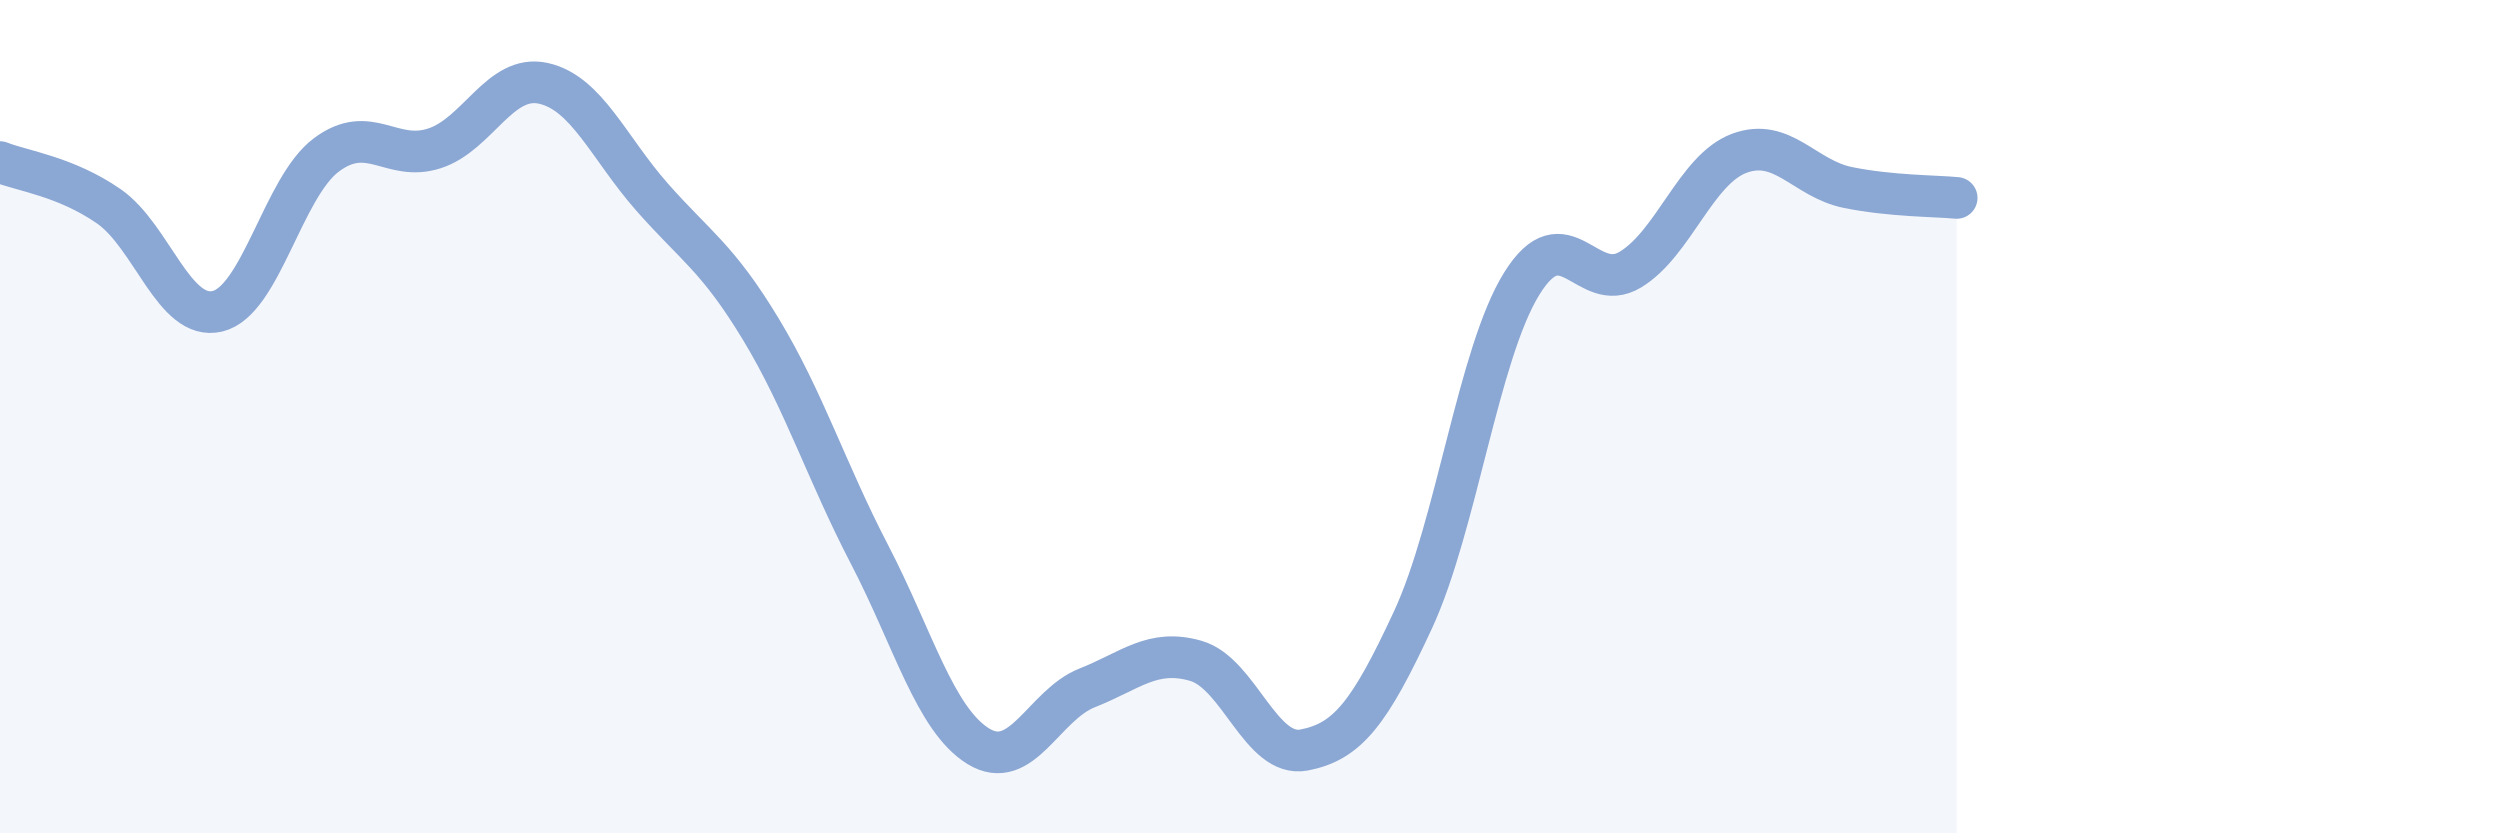
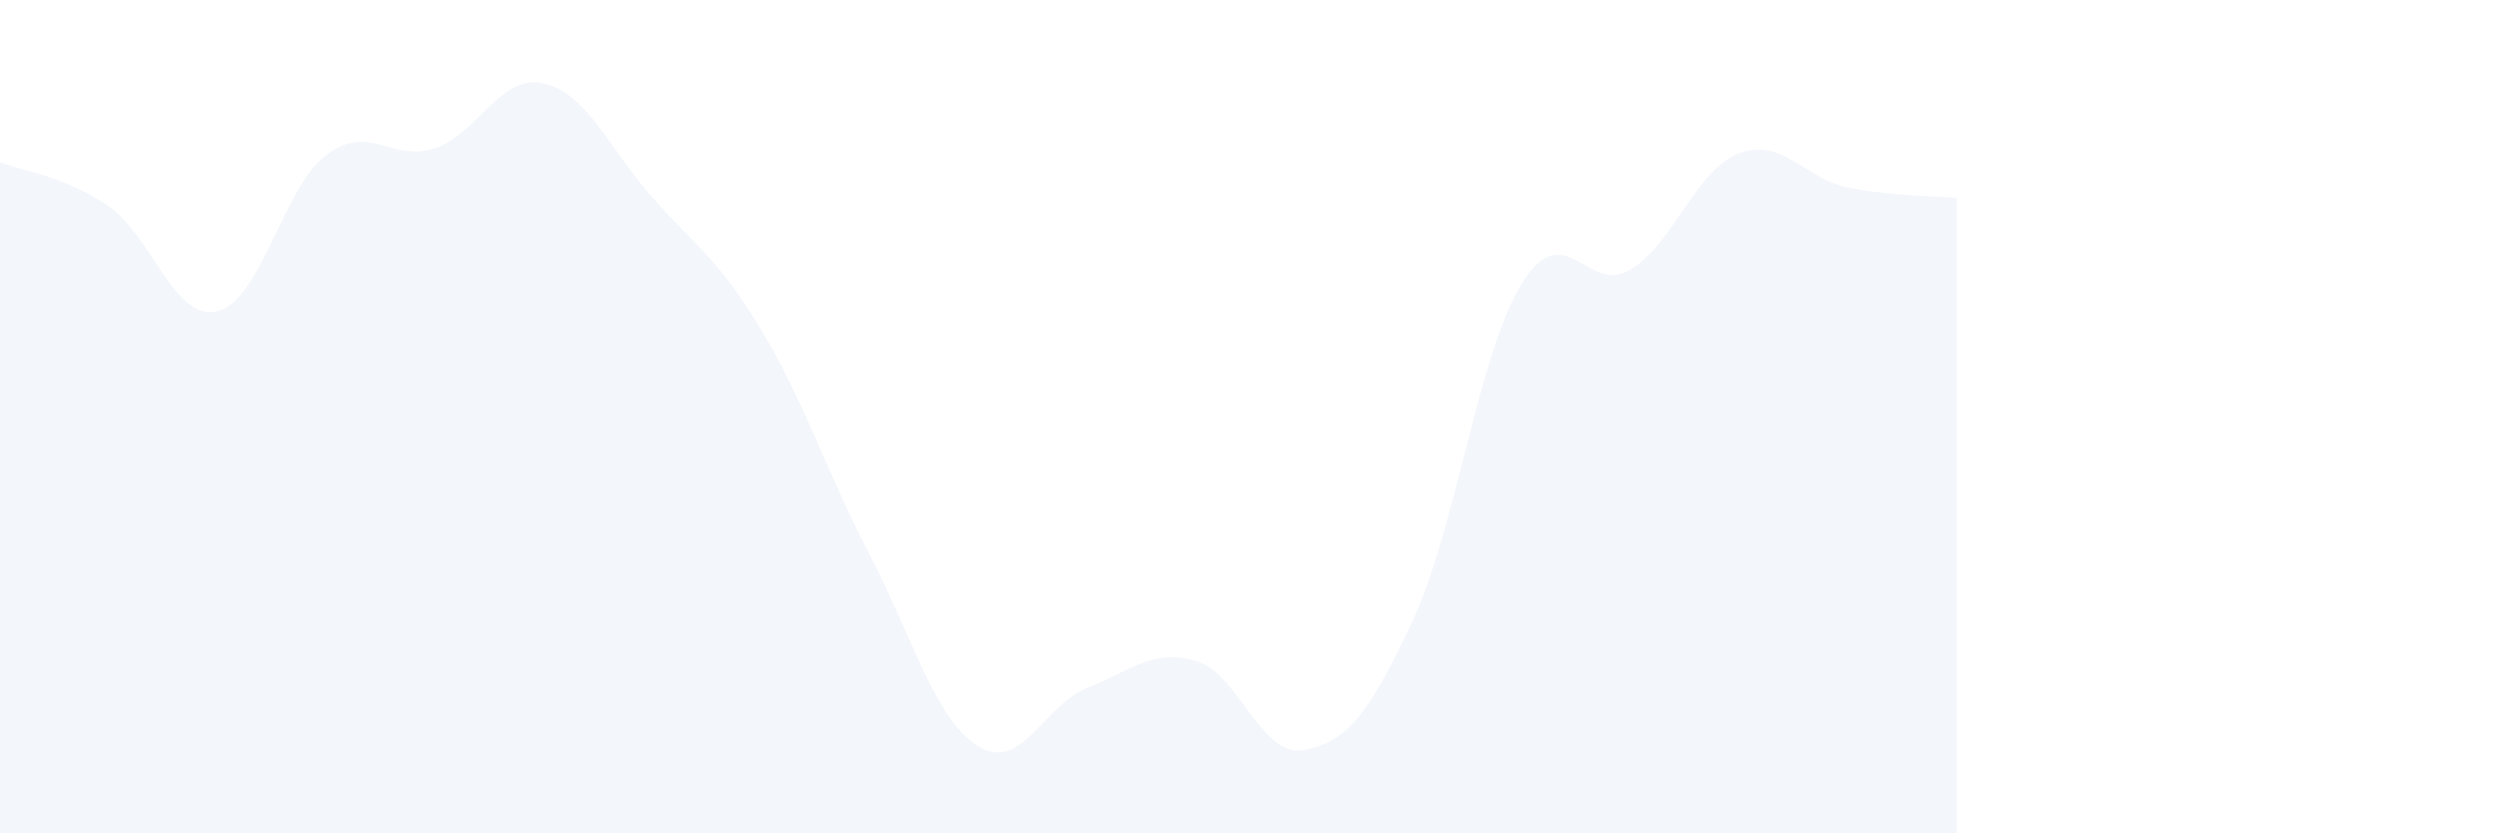
<svg xmlns="http://www.w3.org/2000/svg" width="60" height="20" viewBox="0 0 60 20">
  <path d="M 0,3.89 C 0.52,4.1 1.57,4.23 2.61,4.95 C 3.65,5.67 4.18,7.72 5.22,7.47 C 6.26,7.22 6.79,4.5 7.83,3.72 C 8.87,2.94 9.39,3.9 10.43,3.56 C 11.47,3.22 12,1.77 13.04,2 C 14.08,2.23 14.61,3.55 15.65,4.73 C 16.69,5.91 17.22,6.18 18.26,7.9 C 19.3,9.62 19.83,11.31 20.87,13.31 C 21.91,15.31 22.44,17.27 23.48,17.91 C 24.52,18.55 25.05,16.92 26.09,16.51 C 27.13,16.1 27.66,15.56 28.7,15.86 C 29.74,16.16 30.26,18.2 31.3,18 C 32.34,17.8 32.87,17.12 33.91,14.88 C 34.95,12.64 35.48,8.49 36.52,6.81 C 37.56,5.13 38.09,7.1 39.13,6.47 C 40.17,5.84 40.7,4.07 41.74,3.68 C 42.78,3.29 43.31,4.29 44.35,4.5 C 45.39,4.71 46.44,4.7 46.96,4.75L46.96 20L0 20Z" fill="#8ba7d3" opacity="0.1" stroke-linecap="round" stroke-linejoin="round" />
-   <path d="M 0,3.89 C 0.52,4.1 1.57,4.23 2.61,4.95 C 3.65,5.67 4.18,7.72 5.22,7.47 C 6.26,7.22 6.79,4.5 7.83,3.72 C 8.87,2.94 9.39,3.9 10.43,3.56 C 11.47,3.22 12,1.77 13.04,2 C 14.08,2.23 14.61,3.55 15.65,4.73 C 16.69,5.91 17.22,6.18 18.26,7.9 C 19.3,9.62 19.83,11.31 20.87,13.31 C 21.91,15.31 22.44,17.27 23.48,17.91 C 24.52,18.55 25.05,16.92 26.09,16.51 C 27.13,16.1 27.66,15.56 28.7,15.86 C 29.74,16.16 30.26,18.2 31.3,18 C 32.34,17.8 32.87,17.12 33.91,14.88 C 34.95,12.64 35.48,8.49 36.52,6.81 C 37.56,5.13 38.09,7.1 39.13,6.47 C 40.17,5.84 40.7,4.07 41.74,3.68 C 42.78,3.29 43.31,4.29 44.35,4.5 C 45.39,4.71 46.44,4.7 46.96,4.75" stroke="#8ba7d3" stroke-width="1" fill="none" stroke-linecap="round" stroke-linejoin="round" />
</svg>